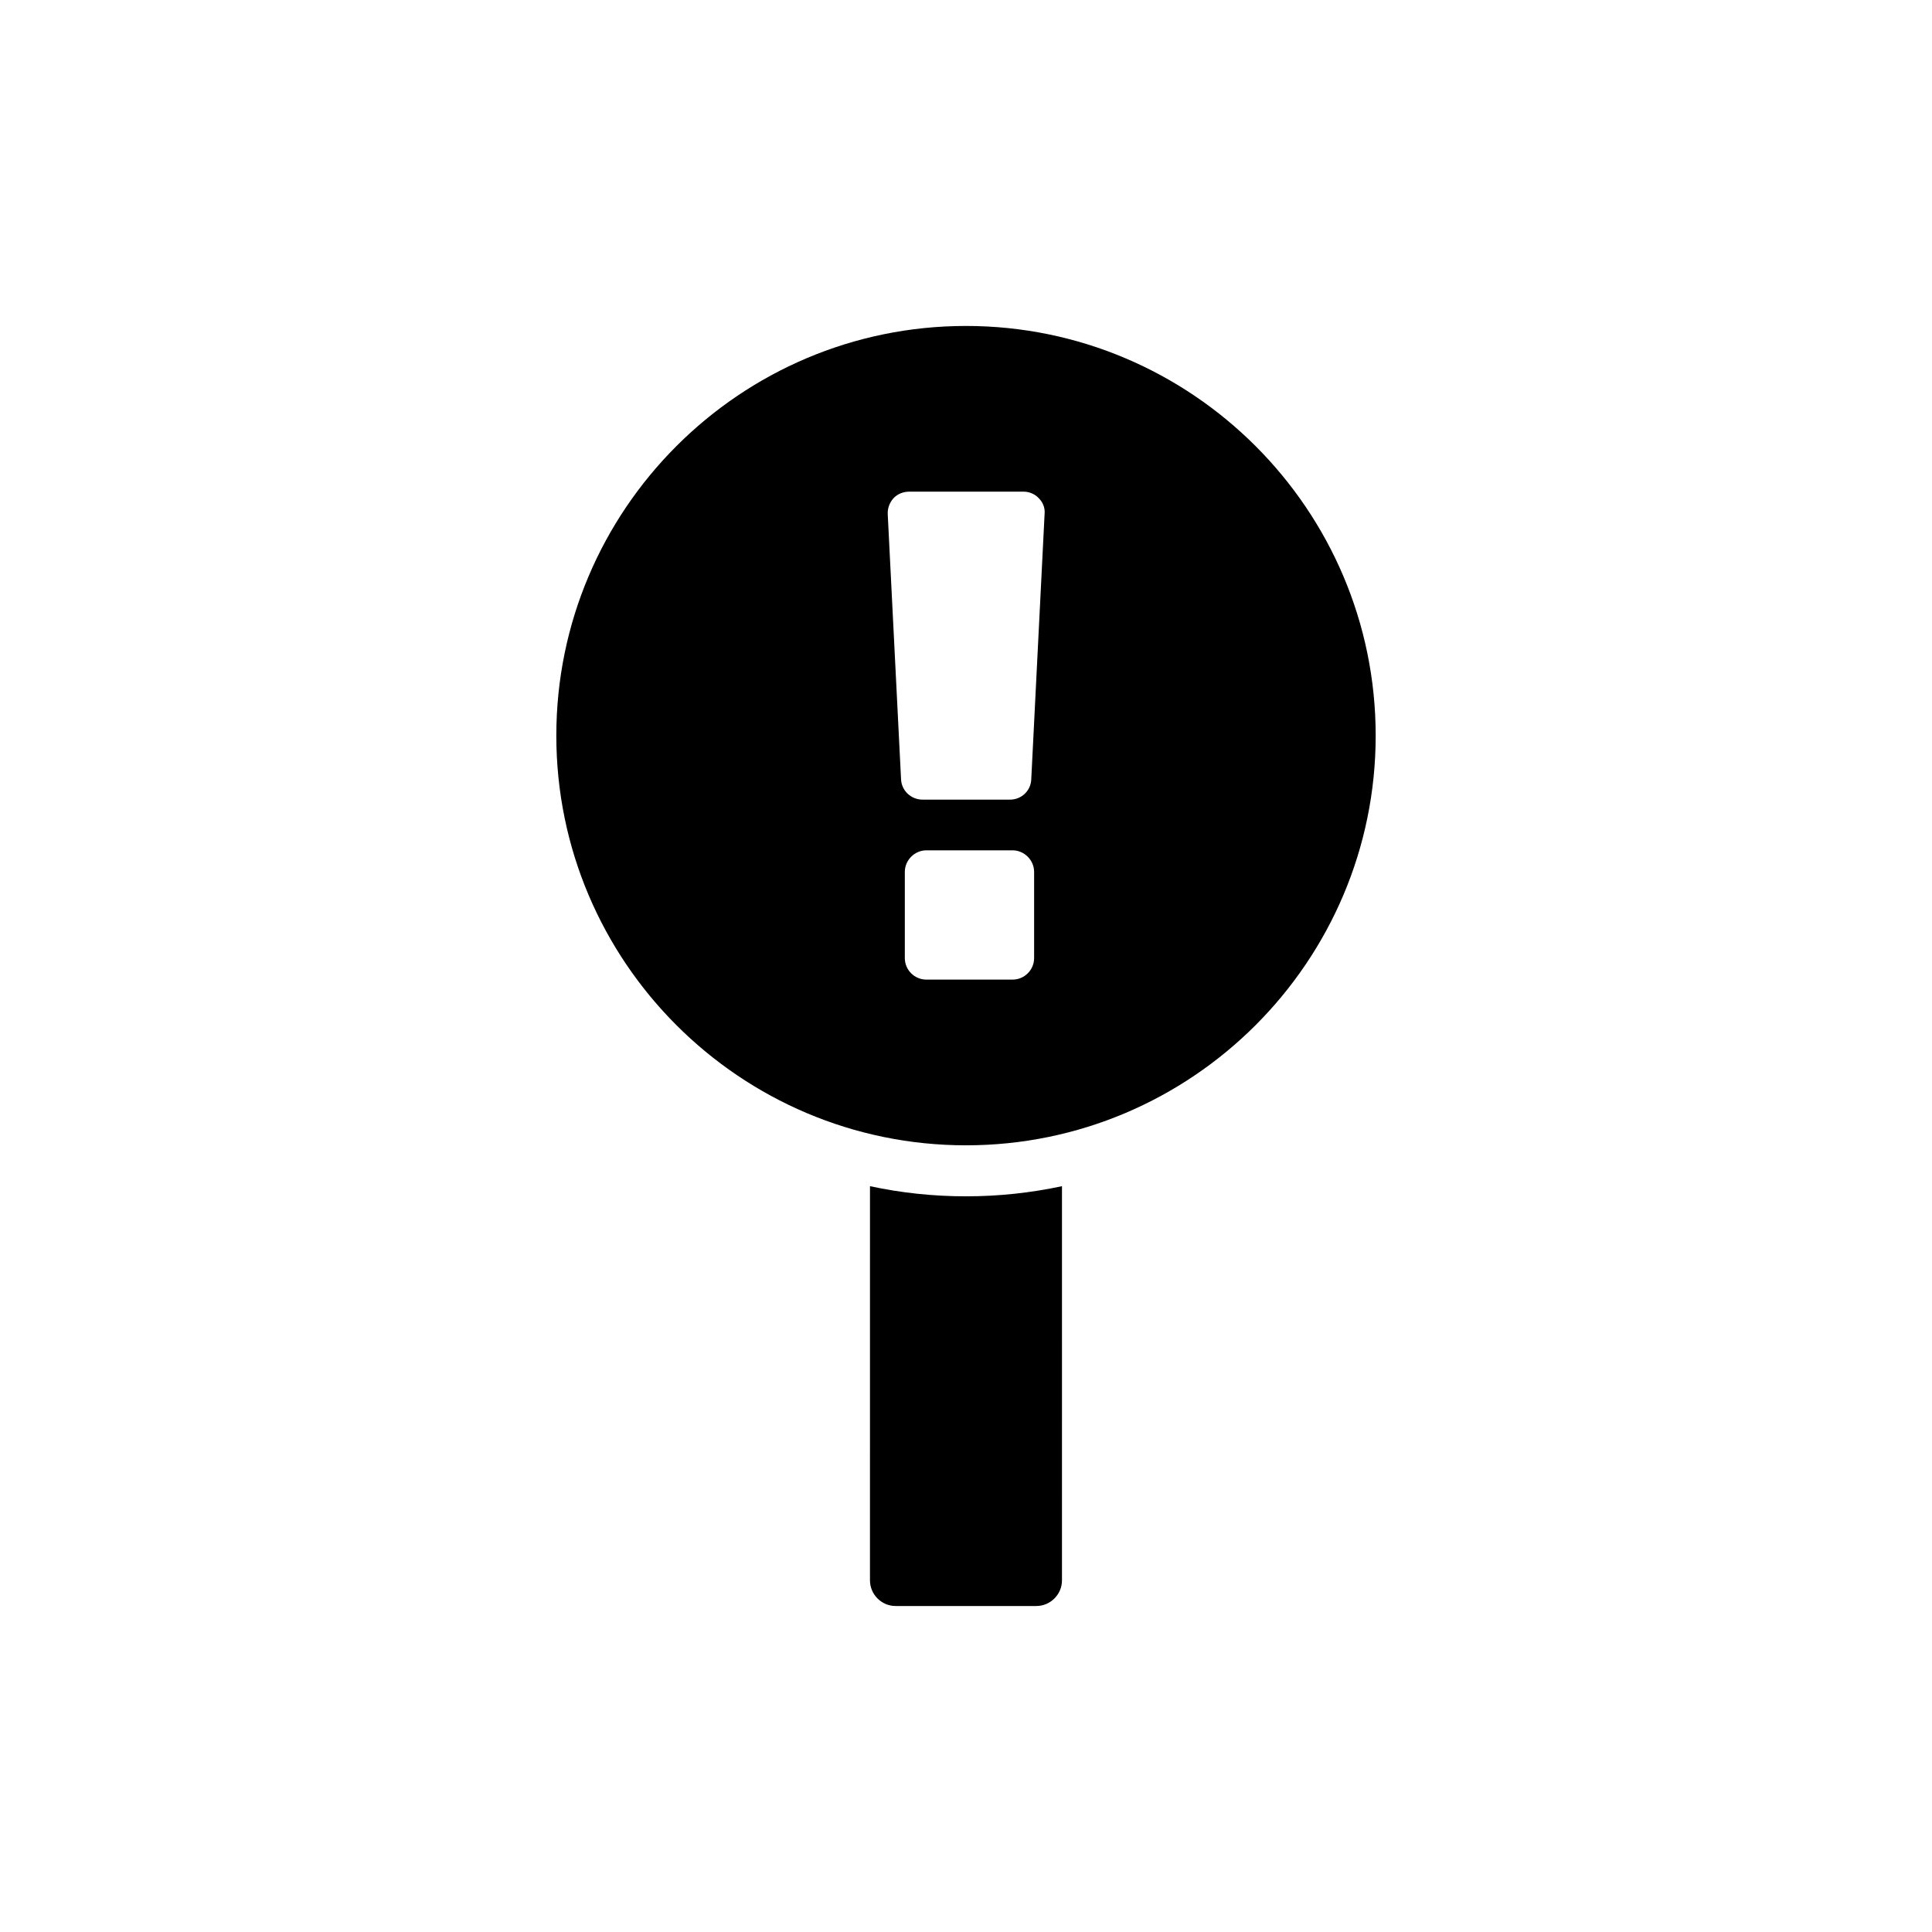
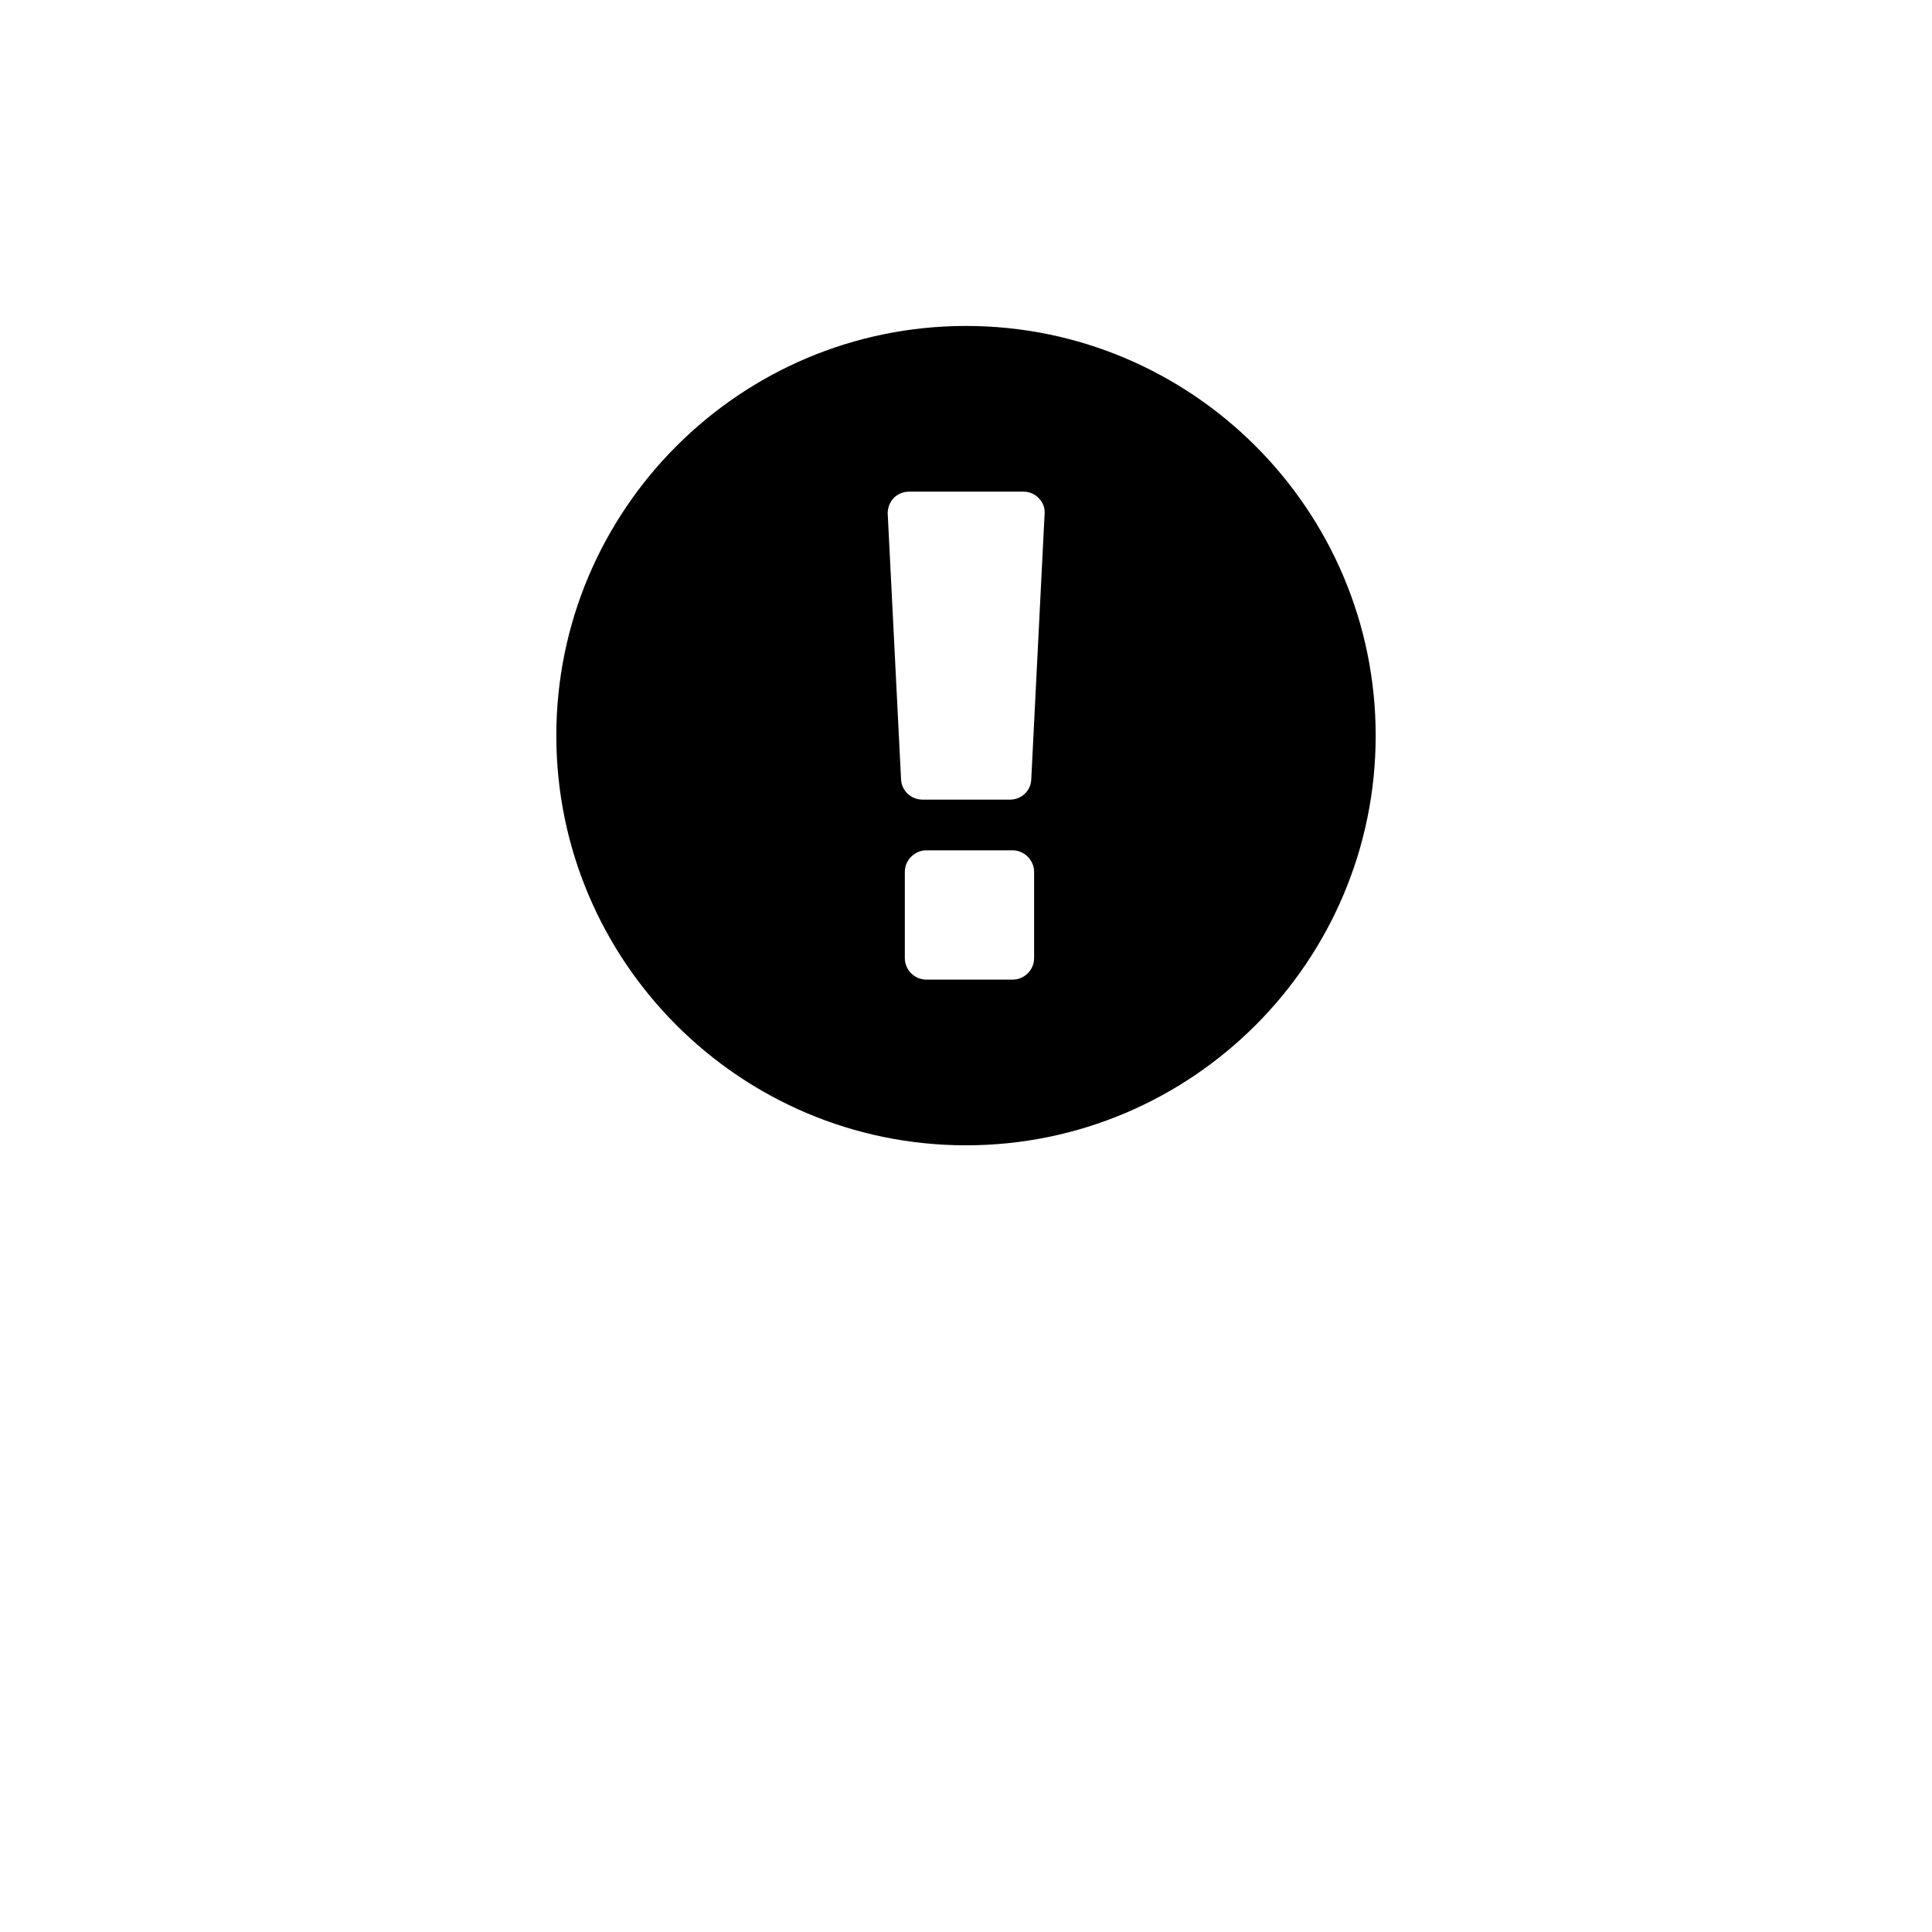
<svg xmlns="http://www.w3.org/2000/svg" fill="#000000" width="800px" height="800px" version="1.1" viewBox="144 144 512 512">
  <g>
-     <path d="m374.55 562.81c0 3.695 3.023 6.801 6.801 6.801h37.281c3.695 0 6.801-3.023 6.801-6.801l0.004-104.46c-8.23 1.762-16.711 2.688-25.441 2.688-8.734 0-17.215-0.922-25.441-2.688z" />
    <path d="m291.43 338.95c0 59.871 48.703 108.57 108.57 108.57 59.871 0 108.57-48.703 108.57-108.57 0.004-59.867-48.699-108.57-108.57-108.57-59.871 0-108.57 48.703-108.57 108.57zm126.62 58.945c0 3.191-2.602 5.711-5.711 5.711h-22.84c-3.106 0-5.711-2.519-5.711-5.711v-22.84c0-3.106 2.602-5.711 5.711-5.711h22.84c3.106 0 5.711 2.602 5.711 5.711zm1.262-121.84c1.09 1.09 1.68 2.602 1.512 4.199l-3.527 70.199c-0.082 3.106-2.602 5.457-5.625 5.457h-23.176c-3.106 0-5.625-2.434-5.711-5.457l-3.527-70.199c-0.082-1.512 0.504-3.106 1.512-4.199 1.09-1.176 2.602-1.762 4.199-1.762h30.312c1.426-0.004 2.938 0.586 4.031 1.762z" />
  </g>
</svg>